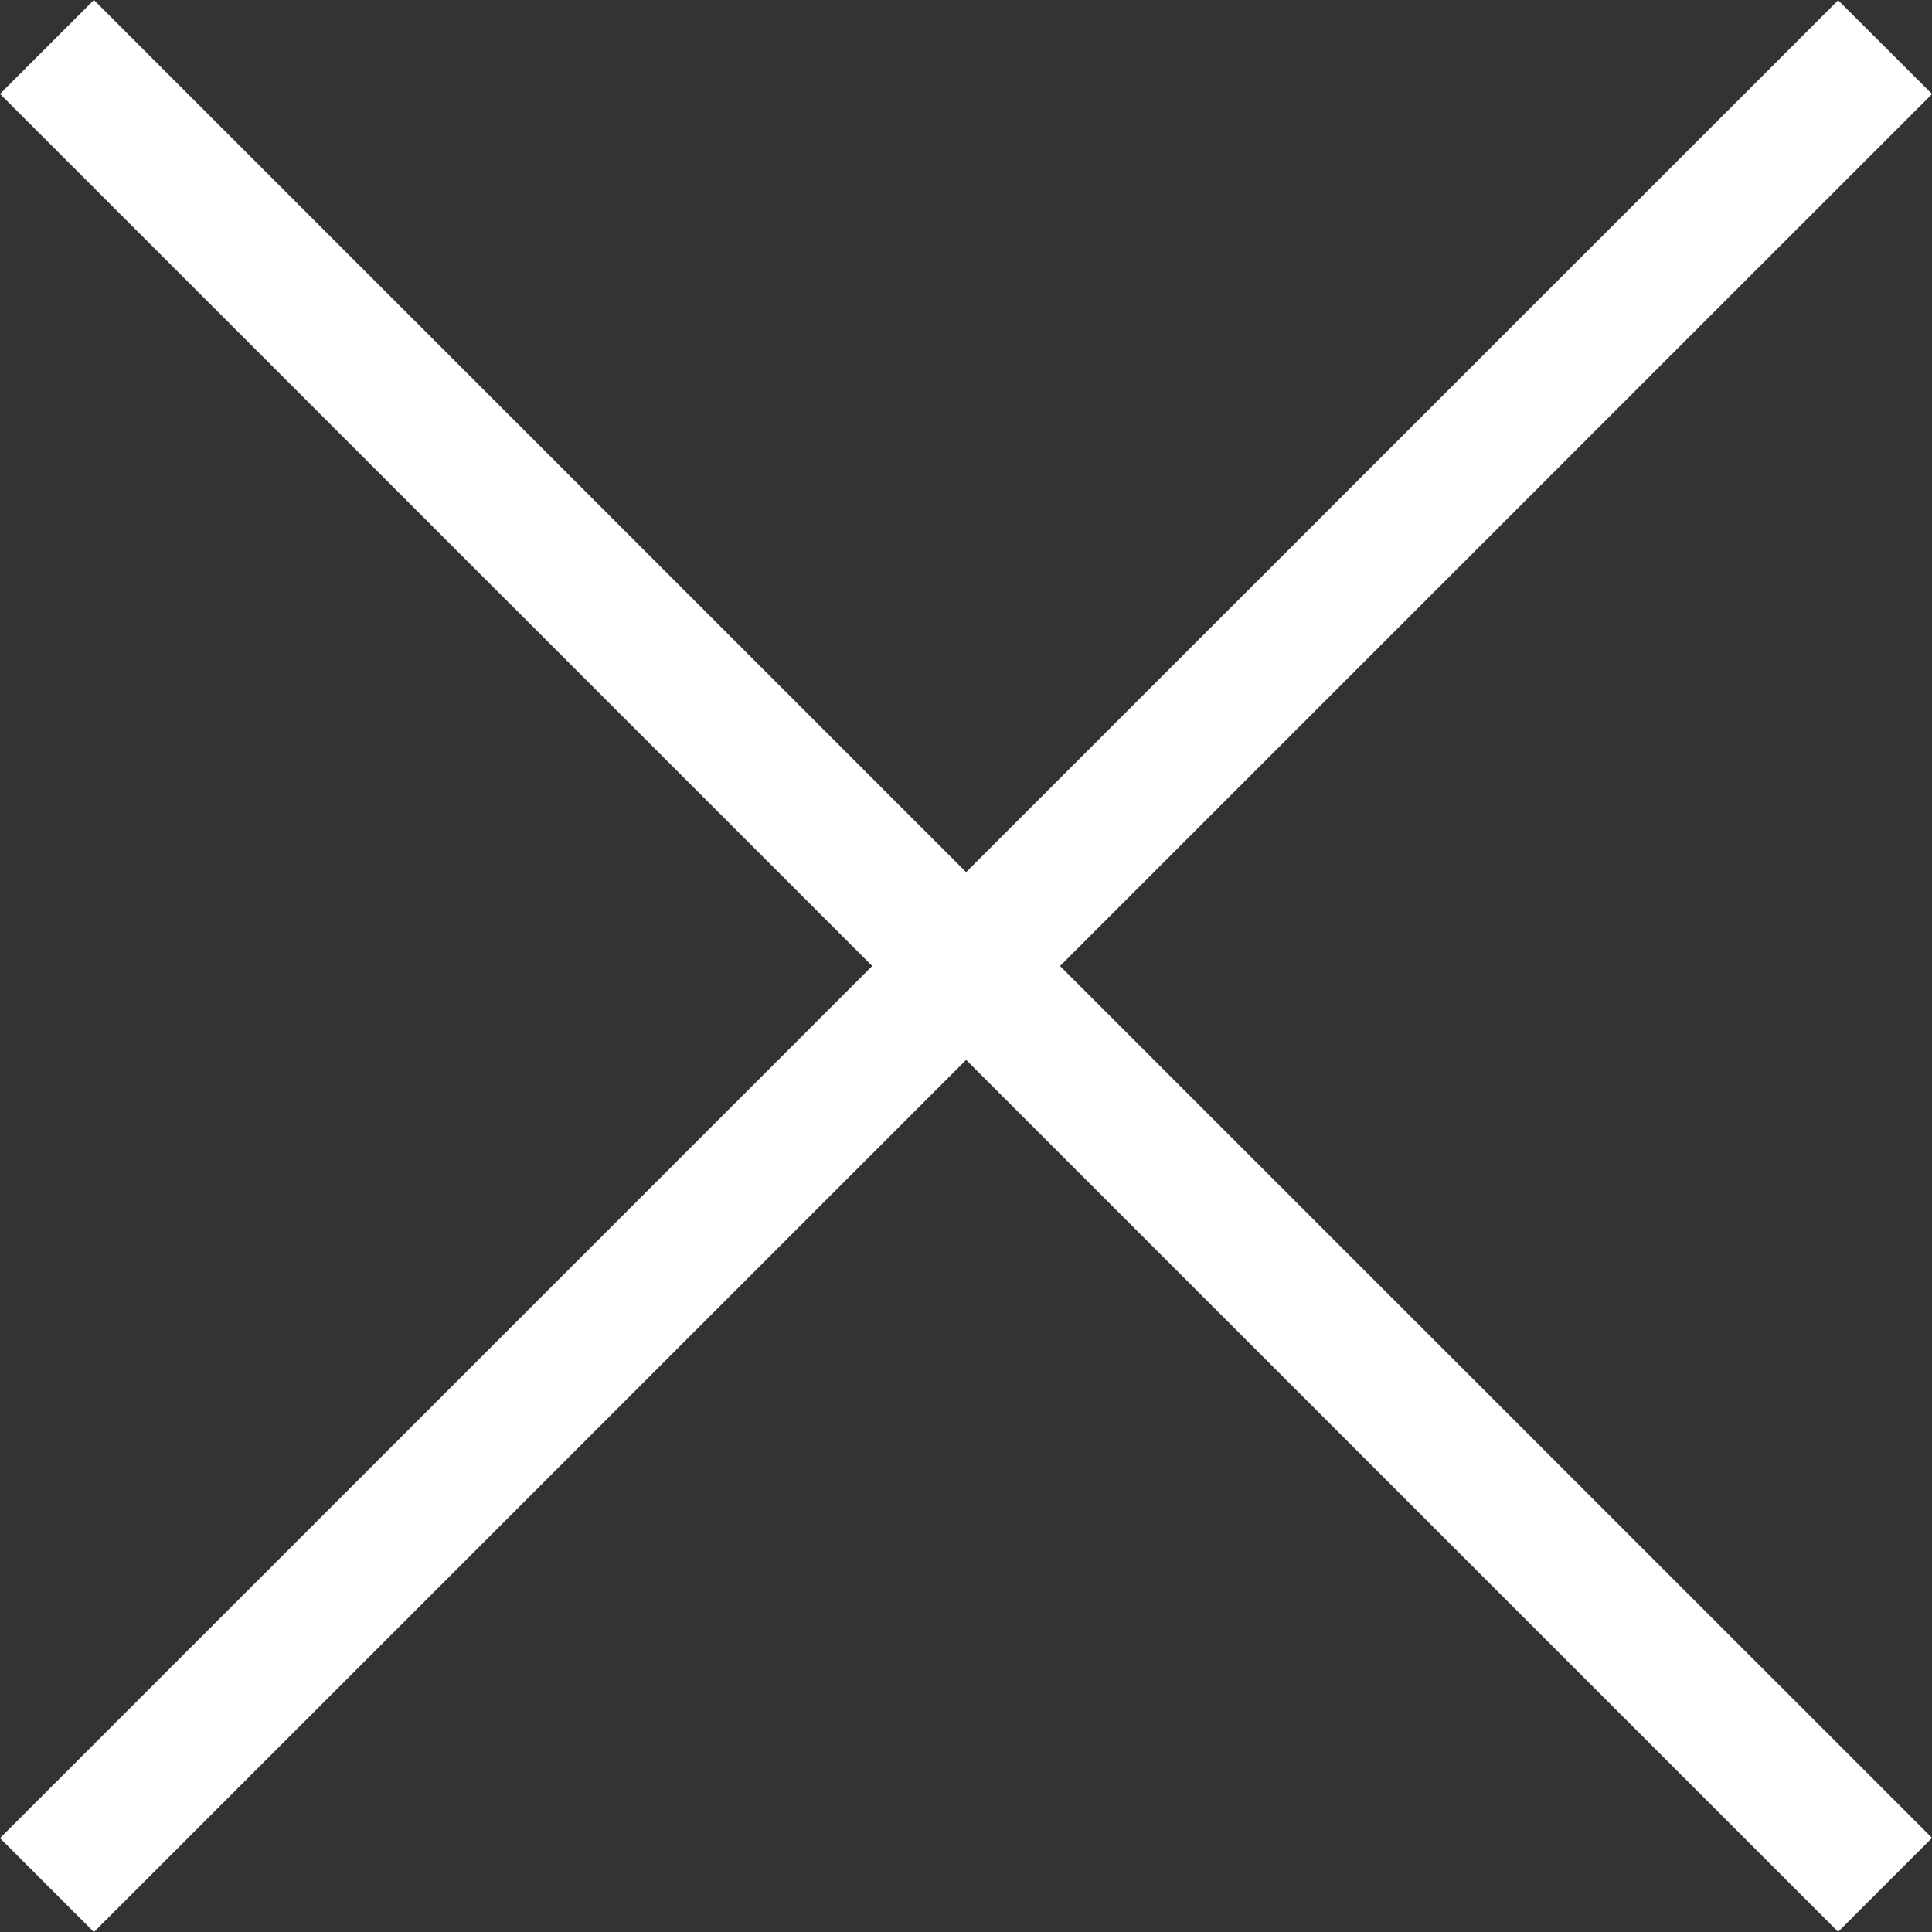
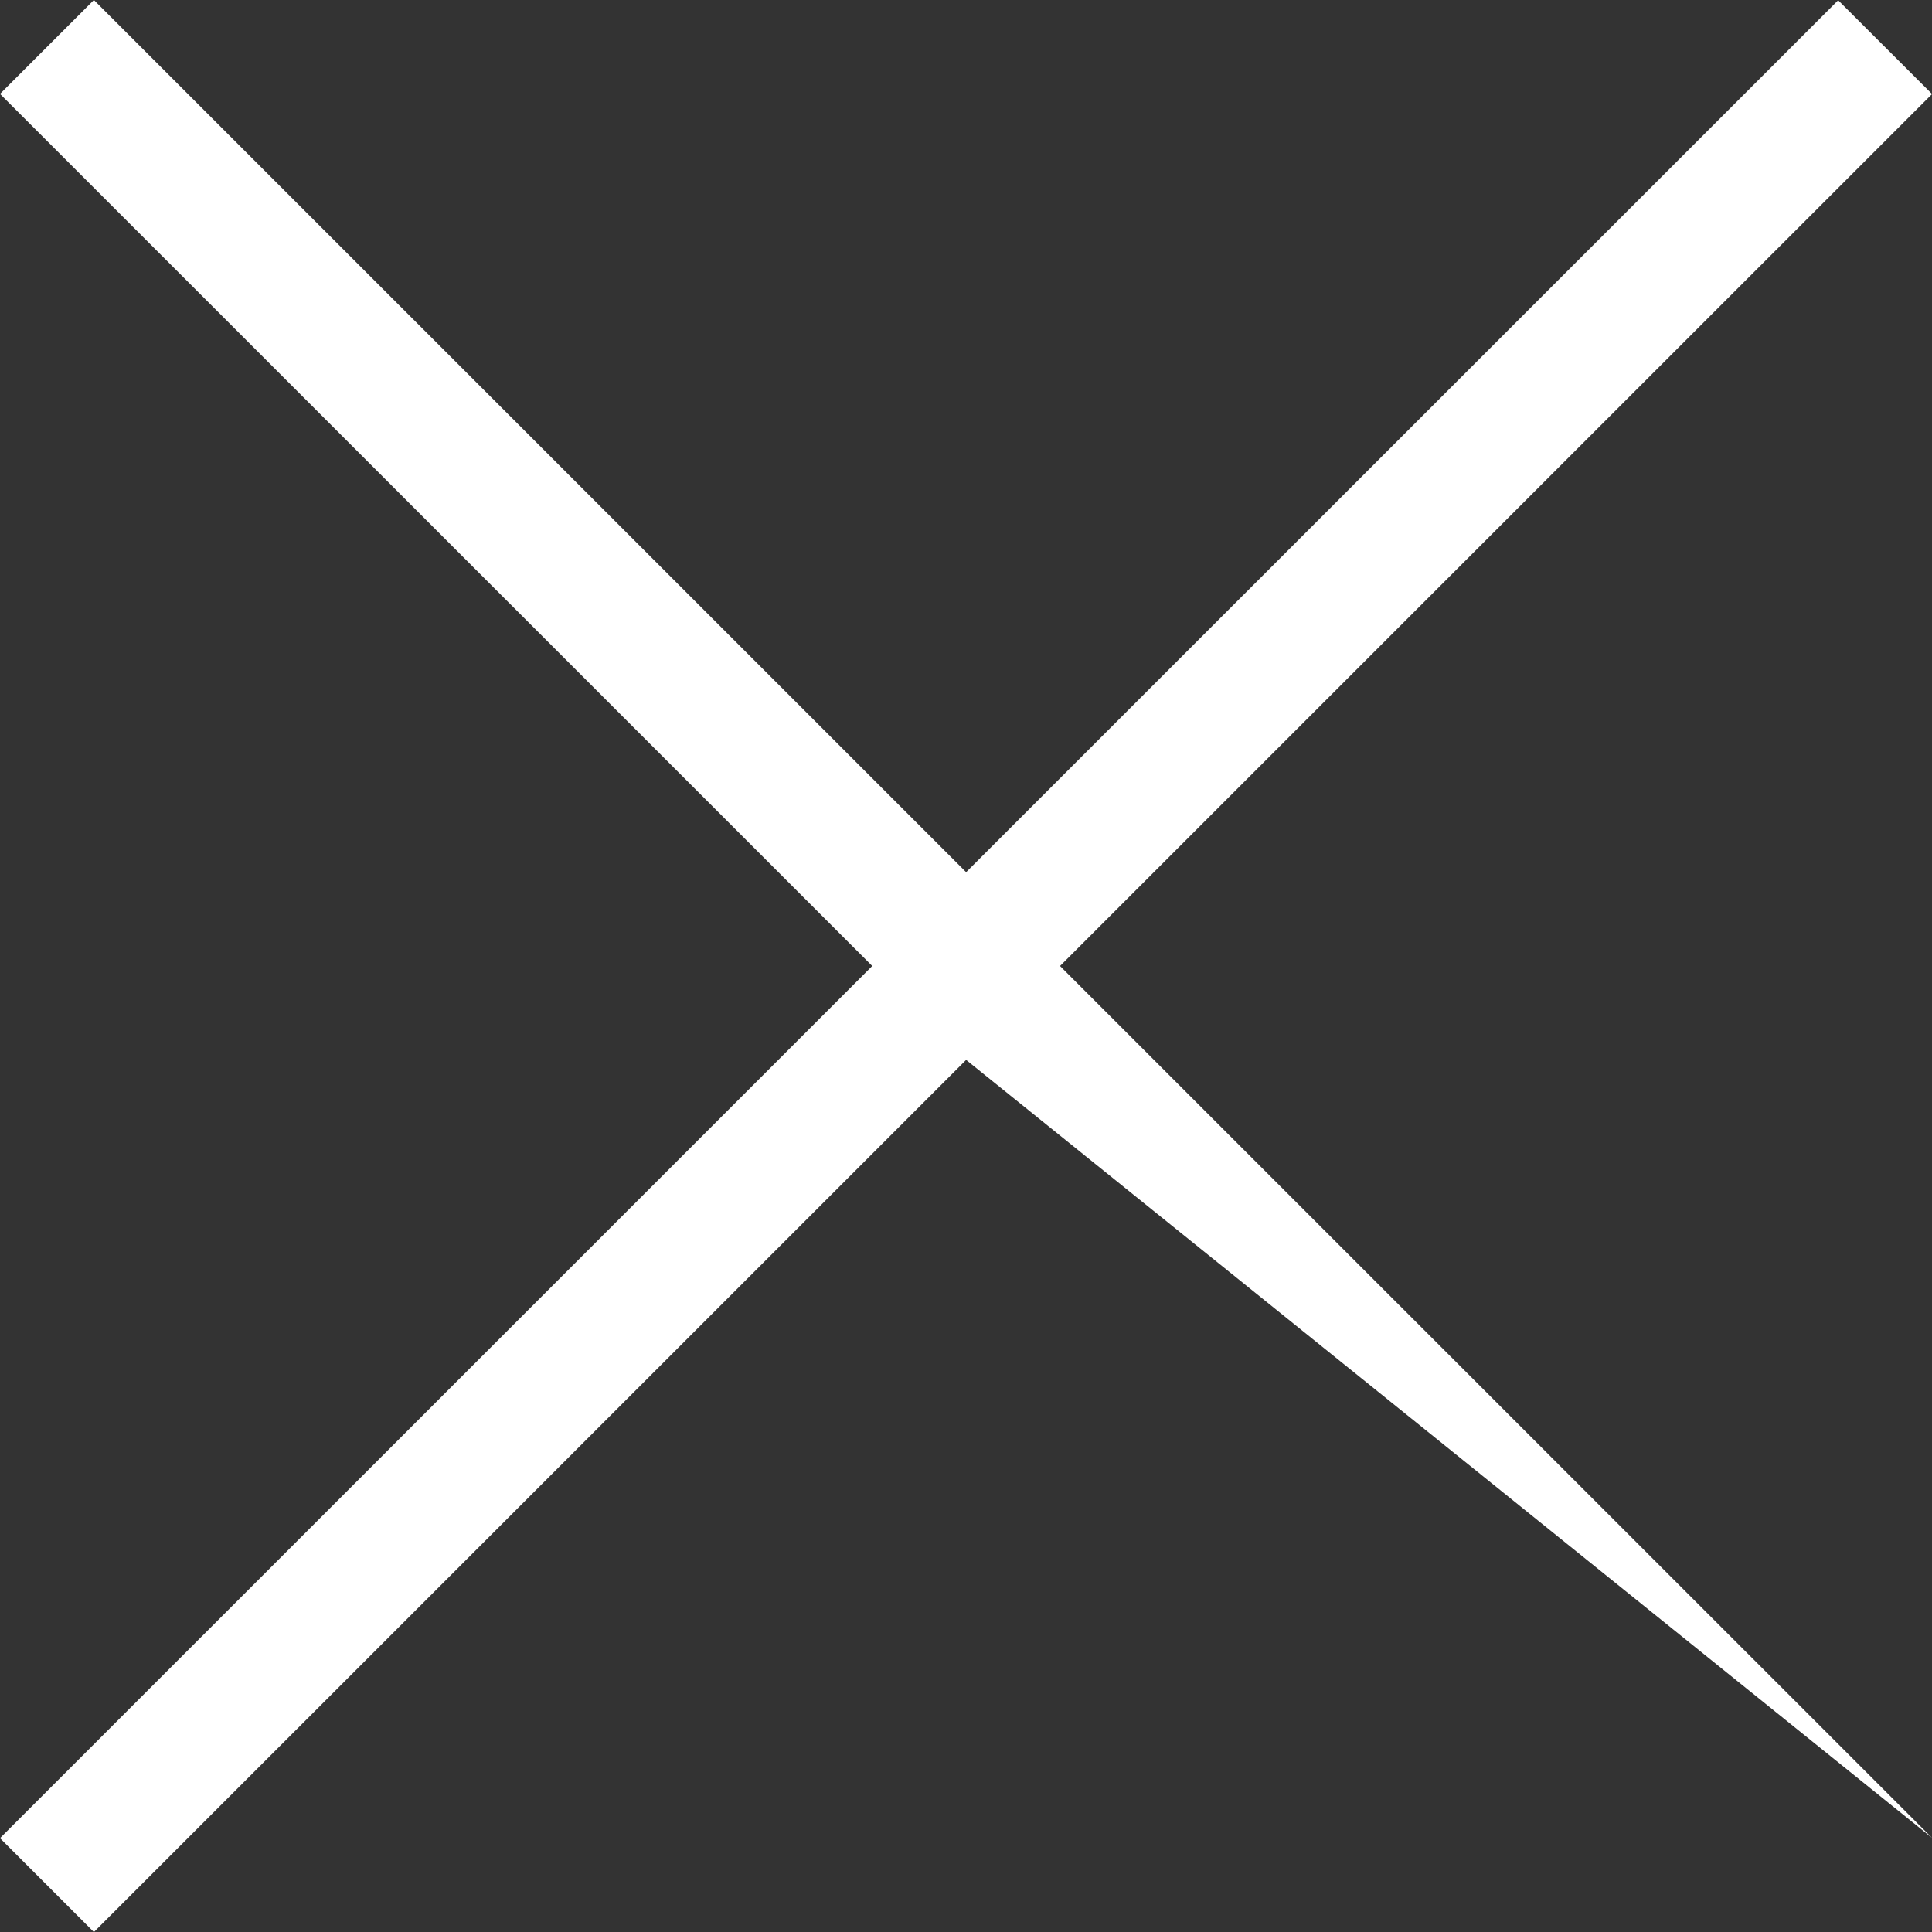
<svg xmlns="http://www.w3.org/2000/svg" width="30" height="30" viewBox="0 0 30 30" fill="none">
  <rect x="0" y="0" width="30" height="30" fill="#333333" stroke="none" />
-   <path fill-rule="evenodd" clip-rule="evenodd" d="M0 28.543L13.544 15L0 1.458L1.458 0L15.002 13.543L28.543 0.004L30.001 1.46L16.46 15L30.001 28.539L28.543 29.997L15.002 16.458L1.458 30.001L0 28.543Z" fill="white" />
+   <path fill-rule="evenodd" clip-rule="evenodd" d="M0 28.543L13.544 15L0 1.458L1.458 0L15.002 13.543L28.543 0.004L30.001 1.46L16.46 15L30.001 28.539L15.002 16.458L1.458 30.001L0 28.543Z" fill="white" />
</svg>